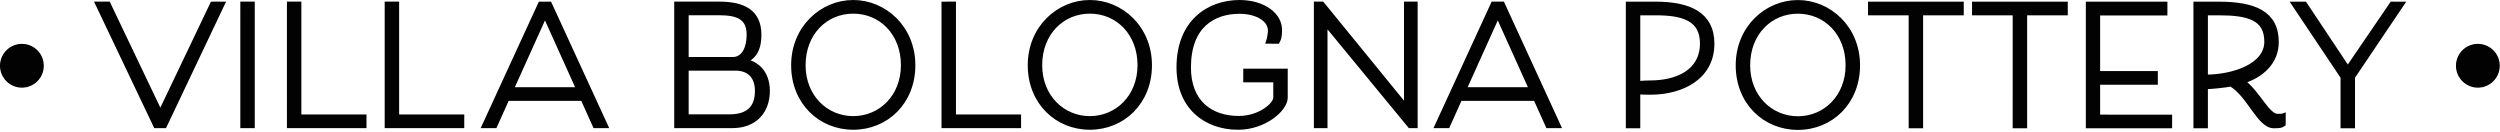
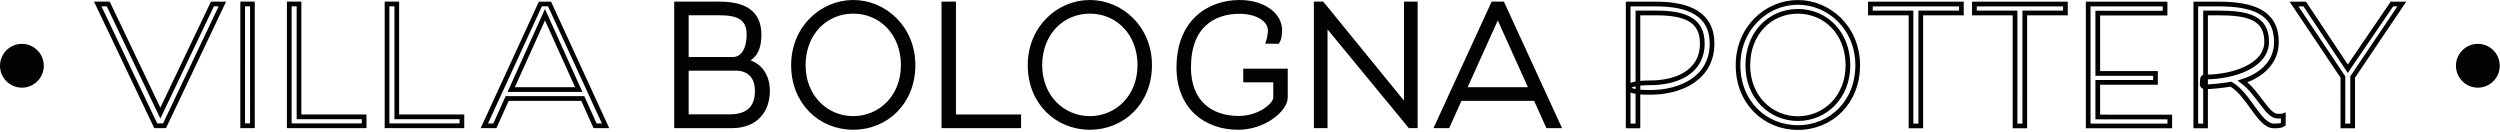
<svg xmlns="http://www.w3.org/2000/svg" width="1004" height="53" viewBox="0 0 1004 53" fill="none">
-   <path d="M218.862 5.909L232.427 35.974H205.298L218.862 5.909ZM234.056 39.56L238.983 50.518C239.248 50.519 239.338 50.517 240.71 50.517C241.715 50.517 242.21 50.519 243.194 50.519L220.699 1.606C220.411 1.606 220.336 1.607 218.836 1.607C217.272 1.607 217.218 1.606 217.007 1.606L194.51 50.522C195.23 50.523 195.799 50.51 197.015 50.517C197.988 50.522 198.131 50.522 198.747 50.515L203.666 39.56H234.056ZM159.347 46.92V1.597C158.612 1.597 158.283 1.595 157.39 1.595C156.496 1.595 156.176 1.598 155.432 1.597V50.51C155.722 50.51 155.89 50.507 156.738 50.507L185.498 50.51C185.496 49.722 185.498 49.505 185.498 48.681C185.498 47.735 185.496 47.077 185.498 46.922L159.347 46.92ZM120.087 46.92L120.086 1.597C119.379 1.597 119.024 1.595 118.13 1.595C117.236 1.595 116.882 1.597 116.172 1.597L116.174 49.203C116.174 50.048 116.172 50.2 116.172 50.508H146.238C146.236 50.1 146.239 49.684 146.239 48.681C146.239 47.735 146.236 47.214 146.236 46.92H120.087ZM101.367 1.597C100.587 1.597 100.307 1.595 99.412 1.595C98.52 1.595 98.221 1.597 97.458 1.597L97.455 50.508C98.007 50.507 98.438 50.507 99.412 50.507C100.389 50.507 100.877 50.507 101.37 50.508L101.367 1.597ZM43.469 1.597H39.25C39.425 1.966 40.095 3.37 40.525 4.269L62.542 50.508C63.398 50.508 64.894 50.508 66.075 50.51L89.302 1.597C88.565 1.59 88.209 1.595 86.697 1.595C85.458 1.595 85.427 1.595 85.315 1.597L64.393 45.42L44.371 3.486C43.746 2.174 43.522 1.709 43.469 1.597Z" fill="#020202" />
  <path d="M218.862 5.909L232.427 35.974H205.298L218.862 5.909ZM234.056 39.56L238.983 50.518C239.248 50.519 239.338 50.517 240.71 50.517C241.715 50.517 242.21 50.519 243.194 50.519L220.699 1.606C220.411 1.606 220.336 1.607 218.836 1.607C217.272 1.607 217.218 1.606 217.007 1.606L194.51 50.522C195.23 50.523 195.799 50.51 197.015 50.517C197.988 50.522 198.131 50.522 198.747 50.515L203.666 39.56H234.056ZM159.347 46.92V1.597C158.612 1.597 158.283 1.595 157.39 1.595C156.496 1.595 156.176 1.598 155.432 1.597V50.51C155.722 50.51 155.89 50.507 156.738 50.507L185.498 50.51C185.496 49.722 185.498 49.505 185.498 48.681C185.498 47.735 185.496 47.077 185.498 46.922L159.347 46.92ZM120.087 46.92L120.086 1.597C119.379 1.597 119.024 1.595 118.13 1.595C117.236 1.595 116.882 1.597 116.172 1.597L116.174 49.203C116.174 50.048 116.172 50.2 116.172 50.508H146.238C146.236 50.1 146.239 49.684 146.239 48.681C146.239 47.735 146.236 47.214 146.236 46.92H120.087ZM101.367 1.597C100.587 1.597 100.307 1.595 99.412 1.595C98.52 1.595 98.221 1.597 97.458 1.597L97.455 50.508C98.007 50.507 98.438 50.507 99.412 50.507C100.389 50.507 100.877 50.507 101.37 50.508L101.367 1.597ZM43.469 1.597H39.25C39.425 1.966 40.095 3.37 40.525 4.269L62.542 50.508C63.398 50.508 64.894 50.508 66.075 50.51L89.302 1.597C88.565 1.59 88.209 1.595 86.697 1.595C85.458 1.595 85.427 1.595 85.315 1.597L64.393 45.42L44.371 3.486C43.746 2.174 43.522 1.709 43.469 1.597Z" stroke="#020202" stroke-width="1.889" stroke-miterlimit="22.926" />
  <path d="M601.509 5.902L615.074 35.966H587.945L601.509 5.902ZM616.705 39.553L621.648 50.509C621.896 50.507 621.987 50.509 623.357 50.51C624.544 50.511 625.728 50.509 625.84 50.509L603.365 1.598H599.656C599.541 1.847 599.364 2.234 598.966 3.098L577.162 50.507C577.717 50.509 580.176 50.51 581.388 50.51C581.558 50.127 582.238 48.617 581.945 49.27L586.314 39.553H616.705ZM530.964 1.598C529.725 1.598 529.068 1.598 528.597 1.597V50.51C528.841 50.509 530.945 50.51 532.184 50.51V9.162L566.238 50.509C566.317 50.51 566.412 50.51 567.076 50.51H568.378L568.38 1.598H564.792V43.075L531.924 2.771C531.301 2.008 530.981 1.617 530.964 1.598ZM477.337 27.098C477.337 10.206 487.381 4.598 497.816 4.598C504.859 4.598 510.911 7.919 510.076 13.337C509.716 15.681 509.7 15.829 509.431 16.609C510.405 16.627 512.192 16.638 513.04 16.638C513.688 15.475 513.786 14.687 513.924 12.815C514.42 5.985 507.272 0.945 497.816 0.945C485.555 0.945 473.425 8.706 473.425 27.098C473.425 42.945 484.185 51.162 497.229 51.162C507.859 51.162 516.206 43.793 516.206 39.227V29.835C516.206 28.989 516.205 28.694 516.206 28.534L500.231 28.533C500.229 28.831 500.229 29.413 500.229 30.293C500.229 31.186 500.229 31.534 500.231 32.119H512.293V39.227C512.293 42.033 506.033 47.51 497.489 47.51C486.272 47.51 477.337 41.185 477.337 27.098ZM437.687 51.162C450.925 51.162 461.685 41.053 461.685 26.183C461.685 11.183 450.207 0.945 437.687 0.945C425.167 0.945 413.687 11.183 413.687 26.183C413.687 41.053 424.448 51.162 437.687 51.162ZM437.687 47.575C426.729 47.575 417.6 38.901 417.6 26.183C417.6 13.271 426.535 4.533 437.687 4.533C448.839 4.533 457.773 13.271 457.773 26.183C457.773 38.901 448.643 47.575 437.687 47.575ZM382.969 46.923V1.597C382.369 1.598 381.907 1.598 381.012 1.598C380.119 1.598 379.545 1.595 379.056 1.598L379.055 50.509C379.3 50.507 379.513 50.51 380.361 50.51L409.119 50.509C409.119 50.03 409.119 49.507 409.121 48.683C409.124 47.741 409.12 47.229 409.12 46.923H382.969ZM342.666 51.162C355.904 51.162 366.665 41.053 366.665 26.183C366.665 11.183 355.187 0.945 342.666 0.945C330.144 0.945 318.666 11.183 318.666 26.183C318.666 41.053 329.426 51.162 342.666 51.162ZM342.666 47.575C331.71 47.575 322.579 38.901 322.579 26.183C322.579 13.271 331.514 4.533 342.666 4.533C353.818 4.533 362.752 13.271 362.752 26.183C362.752 38.901 353.622 47.575 342.666 47.575ZM304.123 36.553C304.123 43.141 300.666 46.858 293.035 46.858H275.623V27.423H295.383C300.275 27.423 304.123 30.098 304.123 36.553ZM275.623 5.183H288.862C296.231 5.183 300.796 6.945 300.796 13.923C300.796 19.598 298.514 23.837 294.34 23.837H275.623V5.183ZM304.84 13.989C304.84 4.663 298.448 1.599 288.862 1.598L271.707 1.594C271.707 1.751 271.71 2.055 271.71 2.902V50.507C271.872 50.507 272.167 50.51 273.014 50.51H294.08C303.21 50.51 308.231 44.641 308.231 36.489C308.231 29.185 303.862 25.206 298.514 24.489C302.167 23.51 304.84 20.575 304.84 13.989Z" fill="#020202" />
  <path d="M601.509 5.902L615.074 35.966H587.945L601.509 5.902ZM616.705 39.553L621.648 50.509C621.896 50.507 621.987 50.509 623.357 50.51C624.544 50.511 625.728 50.509 625.84 50.509L603.365 1.598H599.656C599.541 1.847 599.364 2.234 598.966 3.098L577.162 50.507C577.717 50.509 580.176 50.51 581.388 50.51C581.558 50.127 582.238 48.617 581.945 49.27L586.314 39.553H616.705ZM530.964 1.598C529.725 1.598 529.068 1.598 528.597 1.597V50.51C528.841 50.509 530.945 50.51 532.184 50.51V9.162L566.238 50.509C566.317 50.51 566.412 50.51 567.076 50.51H568.378L568.38 1.598H564.792V43.075L531.924 2.771C531.301 2.008 530.981 1.617 530.964 1.598ZM477.337 27.098C477.337 10.206 487.381 4.598 497.816 4.598C504.859 4.598 510.911 7.919 510.076 13.337C509.716 15.681 509.7 15.829 509.431 16.609C510.405 16.627 512.192 16.638 513.04 16.638C513.688 15.475 513.786 14.687 513.924 12.815C514.42 5.985 507.272 0.945 497.816 0.945C485.555 0.945 473.425 8.706 473.425 27.098C473.425 42.945 484.185 51.162 497.229 51.162C507.859 51.162 516.206 43.793 516.206 39.227V29.835C516.206 28.989 516.205 28.694 516.206 28.534L500.231 28.533C500.229 28.831 500.229 29.413 500.229 30.293C500.229 31.186 500.229 31.534 500.231 32.119H512.293V39.227C512.293 42.033 506.033 47.51 497.489 47.51C486.272 47.51 477.337 41.185 477.337 27.098ZM437.687 51.162C450.925 51.162 461.685 41.053 461.685 26.183C461.685 11.183 450.207 0.945 437.687 0.945C425.167 0.945 413.687 11.183 413.687 26.183C413.687 41.053 424.448 51.162 437.687 51.162ZM437.687 47.575C426.729 47.575 417.6 38.901 417.6 26.183C417.6 13.271 426.535 4.533 437.687 4.533C448.839 4.533 457.773 13.271 457.773 26.183C457.773 38.901 448.643 47.575 437.687 47.575ZM382.969 46.923V1.597C382.369 1.598 381.907 1.598 381.012 1.598C380.119 1.598 379.545 1.595 379.056 1.598L379.055 50.509C379.3 50.507 379.513 50.51 380.361 50.51L409.119 50.509C409.119 50.03 409.119 49.507 409.121 48.683C409.124 47.741 409.12 47.229 409.12 46.923H382.969ZM342.666 51.162C355.904 51.162 366.665 41.053 366.665 26.183C366.665 11.183 355.187 0.945 342.666 0.945C330.144 0.945 318.666 11.183 318.666 26.183C318.666 41.053 329.426 51.162 342.666 51.162ZM342.666 47.575C331.71 47.575 322.579 38.901 322.579 26.183C322.579 13.271 331.514 4.533 342.666 4.533C353.818 4.533 362.752 13.271 362.752 26.183C362.752 38.901 353.622 47.575 342.666 47.575ZM304.123 36.553C304.123 43.141 300.666 46.858 293.035 46.858H275.623V27.423H295.383C300.275 27.423 304.123 30.098 304.123 36.553ZM275.623 5.183H288.862C296.231 5.183 300.796 6.945 300.796 13.923C300.796 19.598 298.514 23.837 294.34 23.837H275.623V5.183ZM304.84 13.989C304.84 4.663 298.448 1.599 288.862 1.598L271.707 1.594C271.707 1.751 271.71 2.055 271.71 2.902V50.507C271.872 50.507 272.167 50.51 273.014 50.51H294.08C303.21 50.51 308.231 44.641 308.231 36.489C308.231 29.185 303.862 25.206 298.514 24.489C302.167 23.51 304.84 20.575 304.84 13.989Z" stroke="#020202" stroke-width="1.889" stroke-miterlimit="22.926" />
-   <path d="M940.906 50.573C941.378 50.577 941.889 50.573 942.866 50.571C943.842 50.569 944.389 50.573 944.825 50.573V30.923L964.576 1.615C963.494 1.606 961.785 1.651 960.608 1.608L942.866 27.593L925.578 1.614C925.424 1.615 925.393 1.612 924.653 1.612C922.397 1.612 921.546 1.612 921.285 1.615L940.908 30.923L940.906 50.573ZM914.665 46.655C910.552 46.655 907.093 37.581 900.63 32.685C908.269 30.271 914.209 24.982 914.209 16.888C914.209 5.072 905.004 1.612 890.969 1.612H883.136C882.288 1.612 882.13 1.612 881.829 1.615V50.573C882.157 50.573 882.812 50.571 883.788 50.571C884.765 50.571 885.266 50.571 885.745 50.572L885.746 5.203H890.969C902.849 5.203 910.292 7.162 910.292 16.758C910.292 26.549 896.713 30.916 885.745 30.916C884.766 30.916 884.461 31.119 884.461 32.619C884.461 33.666 883.984 34.868 885.745 34.868C887.9 34.868 893.841 34.252 895.93 33.795C903.241 37.972 907.288 50.571 913.164 50.571C915.71 50.571 916.188 50.384 916.972 49.848C916.972 49.26 916.934 47.044 916.956 46.463C916.47 46.629 916.428 46.655 914.665 46.655ZM842.466 46.981V33.076L865.64 33.079C865.64 32.448 865.641 32.108 865.641 31.25C865.641 30.412 865.64 29.634 865.64 29.489L842.466 29.487V5.268L869.485 5.271C869.488 4.674 869.493 4.4 869.493 3.375C869.493 2.536 869.485 2.023 869.484 1.612L838.613 1.614C838.613 1.764 838.616 2.072 838.616 2.918V50.572C838.878 50.572 839.073 50.571 839.921 50.571H871.38C871.385 49.913 871.385 49.664 871.385 48.809C871.385 47.951 871.382 47.389 871.382 46.983L842.466 46.981ZM829.476 5.204C829.473 4.77 829.476 4.415 829.476 3.442C829.476 2.287 829.477 2.016 829.474 1.615L792.921 1.614C792.922 1.95 792.92 2.259 792.92 3.442C792.92 4.47 792.924 4.758 792.922 5.206L809.24 5.203L809.237 50.572C809.709 50.571 810.221 50.571 811.198 50.571C812.174 50.571 812.465 50.571 813.156 50.572L813.157 5.203L829.476 5.204ZM787.696 5.206C787.696 4.53 787.697 4.415 787.697 3.442C787.697 2.287 787.697 2.175 787.696 1.612H751.148C751.147 2.011 751.141 2.259 751.141 3.442C751.141 4.47 751.151 4.644 751.149 5.204L767.461 5.203V49.069C767.461 50.177 767.457 50.384 767.459 50.573C768.436 50.573 770.907 50.571 771.379 50.573V5.203L787.696 5.206ZM722.027 51.224C735.279 51.224 746.051 41.107 746.051 26.223C746.051 11.208 734.56 0.96 722.027 0.96C709.493 0.96 698.004 11.208 698.004 26.223C698.004 41.107 708.775 51.224 722.027 51.224ZM722.027 47.633C711.06 47.633 701.921 38.952 701.921 26.223C701.921 13.297 710.864 4.551 722.027 4.551C733.189 4.551 742.133 13.297 742.133 26.223C742.133 38.952 732.995 47.633 722.027 47.633ZM662.747 33.251C661.865 33.251 659.736 33.288 657.828 33.545C655.919 33.801 654.228 34.279 654.228 35.16C654.223 37.218 661.064 37.09 662.827 37.09C675.36 37.09 687.56 31.119 687.56 17.54C687.56 5.66 678.289 1.612 664.973 1.612H653.876C653.875 2.118 653.871 2.795 653.875 3.166V50.573C654.151 50.573 654.857 50.571 655.835 50.571C656.811 50.571 657.023 50.571 657.791 50.572L657.793 5.203H664.973C676.071 5.203 683.644 7.619 683.644 17.41C683.644 29.226 672.931 33.251 662.747 33.251Z" fill="#020202" />
  <path d="M940.906 50.573C941.378 50.577 941.889 50.573 942.866 50.571C943.842 50.569 944.389 50.573 944.825 50.573V30.923L964.576 1.615C963.494 1.606 961.785 1.651 960.608 1.608L942.866 27.593L925.578 1.614C925.424 1.615 925.393 1.612 924.653 1.612C922.397 1.612 921.546 1.612 921.285 1.615L940.908 30.923L940.906 50.573ZM914.665 46.655C910.552 46.655 907.093 37.581 900.63 32.685C908.269 30.271 914.209 24.982 914.209 16.888C914.209 5.072 905.004 1.612 890.969 1.612H883.136C882.288 1.612 882.13 1.612 881.829 1.615V50.573C882.157 50.573 882.812 50.571 883.788 50.571C884.765 50.571 885.266 50.571 885.745 50.572L885.746 5.203H890.969C902.849 5.203 910.292 7.162 910.292 16.758C910.292 26.549 896.713 30.916 885.745 30.916C884.766 30.916 884.461 31.119 884.461 32.619C884.461 33.666 883.984 34.868 885.745 34.868C887.9 34.868 893.841 34.252 895.93 33.795C903.241 37.972 907.288 50.571 913.164 50.571C915.71 50.571 916.188 50.384 916.972 49.848C916.972 49.26 916.934 47.044 916.956 46.463C916.47 46.629 916.428 46.655 914.665 46.655ZM842.466 46.981V33.076L865.64 33.079C865.64 32.448 865.641 32.108 865.641 31.25C865.641 30.412 865.64 29.634 865.64 29.489L842.466 29.487V5.268L869.485 5.271C869.488 4.674 869.493 4.4 869.493 3.375C869.493 2.536 869.485 2.023 869.484 1.612L838.613 1.614C838.613 1.764 838.616 2.072 838.616 2.918V50.572C838.878 50.572 839.073 50.571 839.921 50.571H871.38C871.385 49.913 871.385 49.664 871.385 48.809C871.385 47.951 871.382 47.389 871.382 46.983L842.466 46.981ZM829.476 5.204C829.473 4.77 829.476 4.415 829.476 3.442C829.476 2.287 829.477 2.016 829.474 1.615L792.921 1.614C792.922 1.95 792.92 2.259 792.92 3.442C792.92 4.47 792.924 4.758 792.922 5.206L809.24 5.203L809.237 50.572C809.709 50.571 810.221 50.571 811.198 50.571C812.174 50.571 812.465 50.571 813.156 50.572L813.157 5.203L829.476 5.204ZM787.696 5.206C787.696 4.53 787.697 4.415 787.697 3.442C787.697 2.287 787.697 2.175 787.696 1.612H751.148C751.147 2.011 751.141 2.259 751.141 3.442C751.141 4.47 751.151 4.644 751.149 5.204L767.461 5.203V49.069C767.461 50.177 767.457 50.384 767.459 50.573C768.436 50.573 770.907 50.571 771.379 50.573V5.203L787.696 5.206ZM722.027 51.224C735.279 51.224 746.051 41.107 746.051 26.223C746.051 11.208 734.56 0.96 722.027 0.96C709.493 0.96 698.004 11.208 698.004 26.223C698.004 41.107 708.775 51.224 722.027 51.224ZM722.027 47.633C711.06 47.633 701.921 38.952 701.921 26.223C701.921 13.297 710.864 4.551 722.027 4.551C733.189 4.551 742.133 13.297 742.133 26.223C742.133 38.952 732.995 47.633 722.027 47.633ZM662.747 33.251C661.865 33.251 659.736 33.288 657.828 33.545C655.919 33.801 654.228 34.279 654.228 35.16C654.223 37.218 661.064 37.09 662.827 37.09C675.36 37.09 687.56 31.119 687.56 17.54C687.56 5.66 678.289 1.612 664.973 1.612H653.876C653.875 2.118 653.871 2.795 653.875 3.166V50.573C654.151 50.573 654.857 50.571 655.835 50.571C656.811 50.571 657.023 50.571 657.791 50.572L657.793 5.203H664.973C676.071 5.203 683.644 7.619 683.644 17.41C683.644 29.226 672.931 33.251 662.747 33.251Z" stroke="#020202" stroke-width="1.889" stroke-miterlimit="22.926" />
-   <path d="M17.299 26.409C17.299 31.105 13.492 34.913 8.795 34.913C4.098 34.913 0.291 31.105 0.291 26.409C0.291 21.713 4.099 17.907 8.795 17.907C13.491 17.907 17.299 21.715 17.299 26.409Z" fill="#020202" />
  <path d="M8.795 35.204C3.945 35.204 0 31.258 0 26.409C0 21.56 3.945 17.614 8.795 17.614C13.644 17.614 17.589 21.56 17.589 26.409C17.589 31.258 13.644 35.204 8.795 35.204ZM8.795 18.196C4.267 18.196 0.581 21.881 0.581 26.409C0.581 30.937 4.267 34.624 8.795 34.624C13.323 34.624 17.008 30.938 17.008 26.409C17.008 21.88 13.323 18.196 8.795 18.196Z" fill="#020202" />
  <path d="M17.299 26.409C17.299 31.105 13.492 34.913 8.795 34.913C4.098 34.913 0.291 31.105 0.291 26.409C0.291 21.713 4.099 17.907 8.795 17.907C13.491 17.907 17.299 21.715 17.299 26.409Z" fill="#020202" />
  <path d="M1003.61 26.409C1003.61 31.105 999.806 34.913 995.107 34.913C990.413 34.913 986.604 31.105 986.604 26.409C986.604 21.713 990.413 17.907 995.107 17.907C999.806 17.907 1003.61 21.715 1003.61 26.409Z" fill="#020202" />
  <path d="M995.107 35.204C990.258 35.204 986.312 31.258 986.312 26.409C986.312 21.56 990.258 17.614 995.107 17.614C999.956 17.614 1003.9 21.56 1003.9 26.409C1003.9 31.258 999.956 35.204 995.107 35.204ZM995.107 18.196C990.579 18.196 986.894 21.881 986.894 26.409C986.894 30.937 990.579 34.624 995.107 34.624C999.635 34.624 1003.32 30.938 1003.32 26.409C1003.32 21.88 999.635 18.196 995.107 18.196Z" fill="#020202" />
-   <path d="M1003.61 26.409C1003.61 31.105 999.806 34.913 995.107 34.913C990.413 34.913 986.604 31.105 986.604 26.409C986.604 21.713 990.413 17.907 995.107 17.907C999.806 17.907 1003.61 21.715 1003.61 26.409Z" fill="#020202" />
+   <path d="M1003.61 26.409C990.413 34.913 986.604 31.105 986.604 26.409C986.604 21.713 990.413 17.907 995.107 17.907C999.806 17.907 1003.61 21.715 1003.61 26.409Z" fill="#020202" />
</svg>